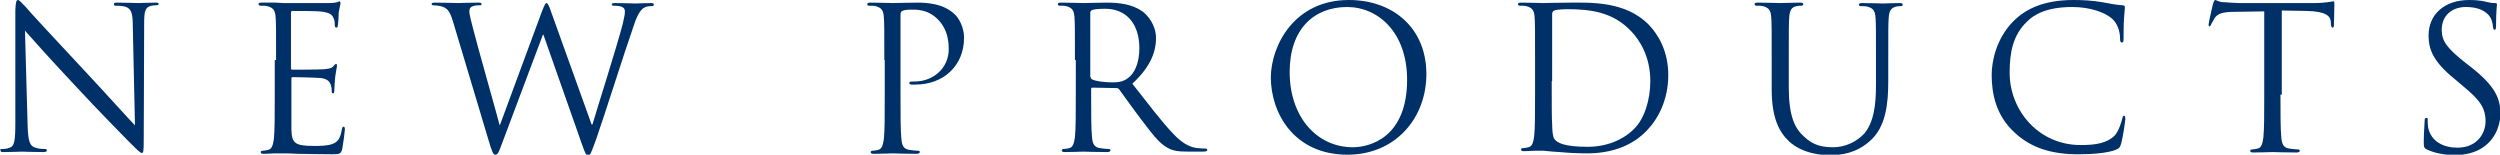
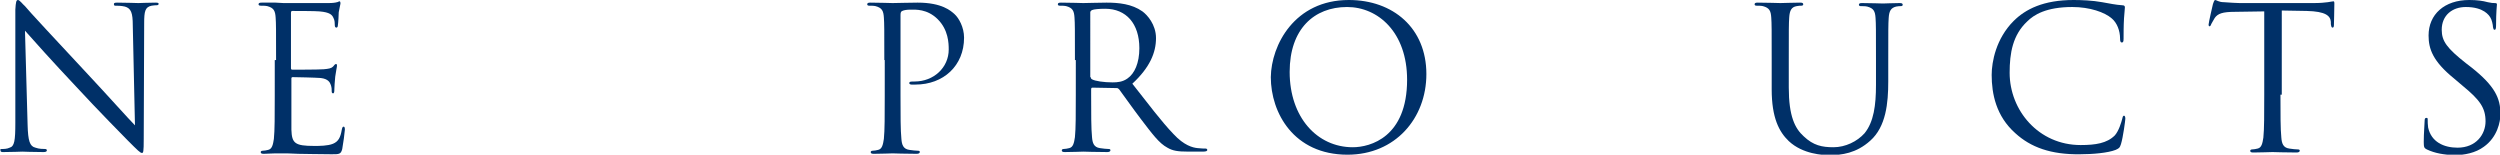
<svg xmlns="http://www.w3.org/2000/svg" version="1.1" id="圖層_1" x="0px" y="0px" width="570.5px" height="35.3px" viewBox="0 0 570.5 35.3" style="enable-background:new 0 0 570.5 35.3;" xml:space="preserve">
  <style type="text/css">
	.st0{fill:#003068;}
</style>
  <g>
    <path class="st0" d="M6.3,28.5c0.1,3.7,0.5,4.9,1.8,5.2C8.9,34,9.9,34,10.3,34c0.2,0,0.4,0.1,0.4,0.3c0,0.3-0.3,0.4-0.8,0.4   c-2.6,0-4.4-0.1-4.8-0.1c-0.4,0-2.3,0.1-4.3,0.1c-0.4,0-0.7,0-0.7-0.4C0,34.1,0.1,34,0.4,34c0.4,0,1.2,0,1.8-0.3   c1.1-0.3,1.3-1.6,1.3-5.7l0-25.8C3.6,0.5,3.7,0,4.1,0s1.1,1,1.6,1.4C6.3,2.2,13,9.4,20,16.9c4.5,4.8,9.4,10.3,10.8,11.7L30.3,5.8   c0-2.9-0.4-3.9-1.8-4.3c-0.8-0.2-1.8-0.2-2.2-0.2C26,1.3,26,1.1,26,0.9c0-0.3,0.4-0.3,0.9-0.3c2,0,4.2,0.1,4.7,0.1s2-0.1,3.8-0.1   c0.5,0,0.8,0,0.8,0.3c0,0.2-0.2,0.3-0.5,0.3c-0.2,0-0.5,0-1.1,0.1c-1.5,0.3-1.7,1.3-1.7,4l-0.1,26.4c0,3-0.1,3.2-0.4,3.2   c-0.4,0-0.9-0.5-3.3-2.9c-0.5-0.5-7-7.1-11.7-12.2C12.2,14.3,7.1,8.6,5.7,7L6.3,28.5z" />
    <path class="st0" d="M63,13.7c0-7,0-8.3-0.1-9.7c-0.1-1.5-0.4-2.2-1.9-2.6c-0.4-0.1-1.1-0.1-1.5-0.1C59.2,1.3,59,1.2,59,1   c0-0.3,0.2-0.4,0.7-0.4c1,0,2.2,0,3.2,0l1.8,0.1c0.3,0,9.3,0,10.3,0c0.9,0,1.6-0.1,1.9-0.2c0.2,0,0.4-0.2,0.6-0.2   c0.1,0,0.2,0.2,0.2,0.4c0,0.3-0.2,0.9-0.4,2.1c0,0.4-0.1,2.4-0.2,3c0,0.2-0.1,0.5-0.3,0.5c-0.3,0-0.4-0.2-0.4-0.6   c0-0.3,0-1.1-0.3-1.6c-0.3-0.7-0.8-1.3-3.2-1.5c-0.8-0.1-5.7-0.1-6.2-0.1c-0.2,0-0.3,0.1-0.3,0.5v12.4c0,0.3,0,0.5,0.3,0.5   c0.6,0,6.1,0,7.2-0.1c1.1-0.1,1.7-0.2,2.1-0.6c0.3-0.4,0.5-0.6,0.7-0.6c0.1,0,0.2,0.1,0.2,0.4s-0.2,1-0.4,2.5   c-0.1,0.9-0.2,2.6-0.2,2.9c0,0.4,0,0.9-0.3,0.9c-0.2,0-0.3-0.2-0.3-0.4c0-0.5,0-0.9-0.2-1.5c-0.2-0.6-0.6-1.4-2.3-1.6   c-1.2-0.1-5.7-0.2-6.4-0.2c-0.2,0-0.3,0.1-0.3,0.3v4c0,1.5,0,6.8,0,7.7c0.1,3.1,0.8,3.7,5.2,3.7c1.2,0,3.1,0,4.3-0.5   c1.2-0.5,1.7-1.4,2-3.2c0.1-0.5,0.2-0.7,0.4-0.7c0.3,0,0.3,0.4,0.3,0.7c0,0.4-0.4,3.4-0.6,4.4c-0.3,1.2-0.7,1.2-2.4,1.2   c-3.4,0-5.8-0.1-7.6-0.1c-1.8-0.1-2.8-0.1-3.5-0.1c-0.1,0-0.9,0-1.8,0c-0.9,0-1.9,0.1-2.6,0.1c-0.5,0-0.7-0.1-0.7-0.4   c0-0.1,0.1-0.3,0.4-0.3c0.4,0,0.9-0.1,1.3-0.2c0.9-0.2,1.1-1.2,1.3-2.5c0.2-1.9,0.2-5.4,0.2-9.8V13.7z" />
-     <path class="st0" d="M135,28.4h0.2c1.2-4.1,5.4-17.2,6.9-22.9c0.4-1.7,0.5-2.3,0.5-2.9c0-0.8-0.5-1.3-2.6-1.3   c-0.2,0-0.4-0.1-0.4-0.3c0-0.2,0.2-0.3,0.8-0.3c2.3,0,4.2,0.1,4.6,0.1c0.3,0,2.2-0.1,3.6-0.1c0.4,0,0.6,0.1,0.6,0.3   c0,0.2-0.1,0.4-0.4,0.4c-0.2,0-1,0-1.5,0.2c-1.3,0.5-2.1,2.4-2.9,4.9c-2,5.7-6.5,20-8.3,25.1c-1.2,3.3-1.4,3.9-1.9,3.9   c-0.4,0-0.7-0.6-1.3-2.3L124,7.9h-0.1c-1.6,4.3-7.8,20.8-9.4,25c-0.7,1.9-0.9,2.4-1.5,2.4c-0.4,0-0.7-0.5-1.6-3.6l-8-26.7   c-0.7-2.4-1.3-3.1-2.5-3.5c-0.6-0.2-1.7-0.3-2-0.3c-0.2,0-0.4,0-0.4-0.3c0-0.2,0.3-0.3,0.7-0.3c2.3,0,4.8,0.1,5.3,0.1   c0.4,0,2.4-0.1,4.6-0.1c0.6,0,0.8,0.1,0.8,0.3c0,0.3-0.2,0.3-0.4,0.3c-0.4,0-1.2,0-1.8,0.3c-0.3,0.1-0.6,0.5-0.6,1.1   s0.4,2.2,0.9,4.1c0.7,2.9,5.4,19.4,6,21.8h0.1l9.5-25.7c0.7-1.8,0.9-2.1,1.1-2.1c0.3,0,0.6,0.6,1.1,2.1L135,28.4z" />
    <path class="st0" d="M201.8,13.7c0-7,0-8.3-0.1-9.7c-0.1-1.5-0.4-2.2-1.9-2.6c-0.4-0.1-1.1-0.1-1.5-0.1c-0.2,0-0.4-0.1-0.4-0.3   c0-0.3,0.2-0.4,0.7-0.4c2,0,4.7,0.1,5.1,0.1c1,0,3.6-0.1,5.7-0.1c5.6,0,7.6,1.9,8.4,2.6c1,0.9,2.2,3,2.2,5.4   c0,6.4-4.7,10.7-11.1,10.7c-0.2,0-0.7,0-0.9,0c-0.2,0-0.5-0.1-0.5-0.3c0-0.4,0.3-0.4,1.2-0.4c4.4,0,7.8-3.2,7.8-7.3   c0-1.5-0.1-4.5-2.5-6.9c-2.4-2.4-5.1-2.2-6.2-2.2c-0.8,0-1.5,0.1-1.9,0.3c-0.3,0.1-0.4,0.4-0.4,0.9v18.5c0,4.3,0,7.9,0.2,9.8   c0.1,1.3,0.4,2.3,1.8,2.5c0.6,0.1,1.6,0.2,2,0.2c0.3,0,0.4,0.1,0.4,0.3c0,0.2-0.2,0.4-0.7,0.4c-2.5,0-5.3-0.1-5.5-0.1   c-0.1,0-3,0.1-4.3,0.1c-0.5,0-0.7-0.1-0.7-0.4c0-0.1,0.1-0.3,0.4-0.3c0.4,0,0.9-0.1,1.3-0.2c0.9-0.2,1.1-1.2,1.3-2.5   c0.2-1.9,0.2-5.4,0.2-9.8V13.7z" />
    <path class="st0" d="M245.3,13.7c0-7,0-8.3-0.1-9.7c-0.1-1.5-0.4-2.2-1.9-2.6c-0.4-0.1-1.1-0.1-1.5-0.1c-0.2,0-0.4-0.1-0.4-0.3   c0-0.3,0.2-0.4,0.7-0.4c2,0,4.9,0.1,5.1,0.1c0.5,0,3.9-0.1,5.3-0.1c2.8,0,5.8,0.3,8.2,2c1.1,0.8,3.1,3,3.1,6.1   c0,3.3-1.4,6.7-5.4,10.4c3.7,4.7,6.7,8.7,9.4,11.5c2.4,2.6,4.4,3.1,5.5,3.2c0.9,0.1,1.5,0.1,1.8,0.1c0.2,0,0.4,0.1,0.4,0.3   c0,0.3-0.3,0.4-1.1,0.4h-3.2c-2.5,0-3.6-0.2-4.8-0.9c-1.9-1-3.5-3.2-6.1-6.6c-1.9-2.5-4-5.5-4.9-6.7c-0.2-0.2-0.3-0.3-0.6-0.3   l-5.5-0.1c-0.2,0-0.3,0.1-0.3,0.4v1.1c0,4.3,0,7.9,0.2,9.8c0.1,1.3,0.4,2.3,1.8,2.5c0.6,0.1,1.6,0.2,2,0.2c0.3,0,0.4,0.1,0.4,0.3   c0,0.2-0.2,0.4-0.7,0.4c-2.5,0-5.3-0.1-5.5-0.1c0,0-2.9,0.1-4.2,0.1c-0.5,0-0.7-0.1-0.7-0.4c0-0.1,0.1-0.3,0.4-0.3   c0.4,0,0.9-0.1,1.3-0.2c0.9-0.2,1.1-1.2,1.3-2.5c0.2-1.9,0.2-5.4,0.2-9.8V13.7z M248.9,17.6c0,0.2,0.1,0.4,0.3,0.5   c0.7,0.4,2.7,0.7,4.7,0.7c1.1,0,2.3-0.1,3.4-0.9c1.6-1.1,2.7-3.5,2.7-6.9c0-5.6-3-9-7.8-9c-1.3,0-2.6,0.1-3,0.3   c-0.2,0.1-0.4,0.3-0.4,0.5V17.6z" />
    <path class="st0" d="M307.8,0c10.1,0,17.7,6.4,17.7,16.9c0,10.1-7.1,18.4-18,18.4c-12.3,0-17.5-9.6-17.5-17.7   C290.1,10.3,295.4,0,307.8,0z M308.7,33.6c4,0,12.4-2.3,12.4-15.4c0-10.8-6.6-16.6-13.7-16.6c-7.5,0-13.1,5-13.1,14.8   C294.3,26.8,300.6,33.6,308.7,33.6z" />
-     <path class="st0" d="M350.3,13.7c0-7,0-8.3-0.1-9.7c-0.1-1.5-0.4-2.2-1.9-2.6c-0.4-0.1-1.1-0.1-1.5-0.1c-0.2,0-0.4-0.1-0.4-0.3   c0-0.3,0.2-0.4,0.7-0.4c2,0,4.9,0.1,5.1,0.1c0.5,0,3.4-0.1,6.1-0.1c4.5,0,12.7-0.4,18,5.1c2.2,2.3,4.4,6.1,4.4,11.4   c0,5.7-2.3,10-4.9,12.7c-1.9,2-6,5.2-13.6,5.2c-1.9,0-4.3-0.1-6.3-0.3c-2-0.1-3.5-0.3-3.7-0.3c-0.1,0-0.9,0-1.8,0   c-0.9,0-1.9,0.1-2.6,0.1c-0.5,0-0.7-0.1-0.7-0.4c0-0.1,0.1-0.3,0.4-0.3c0.4,0,0.9-0.1,1.3-0.2c0.9-0.2,1.1-1.2,1.3-2.5   c0.2-1.9,0.2-5.4,0.2-9.8V13.7z M354.1,18.5c0,4.8,0,8.9,0.1,9.8c0,1.1,0.1,2.9,0.5,3.4c0.6,0.9,2.3,1.8,7.6,1.8   c4.2,0,8.1-1.5,10.7-4.2c2.3-2.3,3.6-6.6,3.6-10.8c0-5.7-2.5-9.4-4.3-11.3c-4.2-4.5-9.4-5.1-14.7-5.1c-0.9,0-2.6,0.1-2.9,0.3   c-0.4,0.2-0.5,0.4-0.5,0.9c0,1.5,0,6.1,0,9.6V18.5z" />
    <path class="st0" d="M404.3,13.7c0-7,0-8.3-0.1-9.7c-0.1-1.5-0.4-2.2-1.9-2.6c-0.4-0.1-1.1-0.1-1.5-0.1c-0.2,0-0.4-0.1-0.4-0.3   c0-0.3,0.2-0.4,0.7-0.4c2,0,4.8,0.1,5.2,0.1c0.4,0,3.1-0.1,4.5-0.1c0.5,0,0.7,0.1,0.7,0.4c0,0.2-0.2,0.3-0.4,0.3   c-0.3,0-0.6,0-1.1,0.1c-1.2,0.2-1.6,1-1.7,2.6c-0.1,1.4-0.1,2.7-0.1,9.7V20c0,6.5,1.4,9.3,3.4,11.1c2.2,2.1,4.2,2.5,6.8,2.5   c2.7,0,5.4-1.3,7.1-3.2c2.1-2.6,2.6-6.4,2.6-11v-5.6c0-7,0-8.3-0.1-9.7c-0.1-1.5-0.4-2.2-1.9-2.6c-0.4-0.1-1.1-0.1-1.5-0.1   c-0.2,0-0.4-0.1-0.4-0.3c0-0.3,0.2-0.4,0.7-0.4c2,0,4.5,0.1,4.8,0.1c0.3,0,2.4-0.1,3.8-0.1c0.5,0,0.7,0.1,0.7,0.4   c0,0.2-0.2,0.3-0.4,0.3c-0.3,0-0.6,0-1.1,0.1c-1.2,0.3-1.6,1-1.7,2.6c-0.1,1.4-0.1,2.7-0.1,9.7v4.8c0,4.9-0.5,10.3-4.1,13.5   c-3.2,2.9-6.6,3.3-9.3,3.3c-1.5,0-6.1-0.2-9.3-3.2c-2.2-2.1-3.9-5.3-3.9-11.8V13.7z" />
    <path class="st0" d="M459.9,30.4c-4.4-3.9-5.4-9-5.4-13.3c0-3,1-8.3,5-12.3c2.7-2.7,6.8-4.8,13.7-4.8c1.8,0,4.3,0.1,6.5,0.5   c1.7,0.3,3.1,0.6,4.6,0.7c0.5,0,0.6,0.2,0.6,0.5c0,0.4-0.1,0.9-0.2,2.5c-0.1,1.5-0.1,4-0.1,4.6c0,0.7-0.1,0.9-0.4,0.9   c-0.3,0-0.4-0.3-0.4-0.9c0-1.8-0.7-3.6-1.9-4.6c-1.6-1.4-5-2.6-9-2.6c-6,0-8.8,1.8-10.3,3.3c-3.3,3.1-4,7.2-4,11.7   c0,8.6,6.6,16.5,16.2,16.5c3.4,0,6-0.4,7.8-2.2c0.9-1,1.5-3,1.7-3.8c0.1-0.5,0.2-0.7,0.4-0.7c0.2,0,0.3,0.3,0.3,0.7   c0,0.3-0.5,4.2-1,5.8c-0.3,0.9-0.4,0.9-1.2,1.3c-1.8,0.7-5.2,1-8.1,1C468,35.3,463.4,33.6,459.9,30.4z" />
    <path class="st0" d="M520.4,21.6c0,4.3,0,7.9,0.2,9.8c0.1,1.3,0.4,2.3,1.8,2.5c0.6,0.1,1.6,0.2,2,0.2c0.3,0,0.4,0.1,0.4,0.3   c0,0.2-0.2,0.4-0.7,0.4c-2.5,0-5.3-0.1-5.5-0.1s-3.1,0.1-4.4,0.1c-0.5,0-0.7-0.1-0.7-0.4c0-0.1,0.1-0.3,0.4-0.3   c0.4,0,0.9-0.1,1.3-0.2c0.9-0.2,1.1-1.2,1.3-2.5c0.2-1.9,0.2-5.4,0.2-9.8v-19L510,2.7c-2.8,0-3.9,0.4-4.6,1.4   c-0.5,0.8-0.6,1.1-0.8,1.4c-0.1,0.4-0.3,0.5-0.4,0.5c-0.1,0-0.2-0.1-0.2-0.4c0-0.4,0.9-4.3,1-4.7c0.1-0.3,0.3-0.9,0.5-0.9   c0.3,0,0.8,0.5,2,0.5c1.3,0.1,3,0.2,3.6,0.2h16.9c1.4,0,2.5-0.1,3.2-0.2c0.7-0.1,1.1-0.2,1.3-0.2c0.2,0,0.2,0.3,0.2,0.5   c0,1.4-0.1,4.5-0.1,4.9c0,0.4-0.1,0.6-0.3,0.6c-0.2,0-0.3-0.1-0.4-0.8l0-0.5c-0.1-1.4-1.2-2.4-5.5-2.5l-5.7-0.1V21.6z" />
    <path class="st0" d="M553.8,34.1c-0.6-0.3-0.7-0.5-0.7-1.7c0-2.2,0.2-4,0.2-4.8c0-0.5,0.1-0.7,0.4-0.7c0.3,0,0.3,0.1,0.3,0.5   c0,0.4,0,1,0.1,1.7c0.7,3.3,3.6,4.6,6.7,4.6c4.3,0,6.4-3.1,6.4-6c0-3.1-1.3-4.9-5.2-8.1l-2-1.7c-4.8-3.9-5.8-6.7-5.8-9.8   c0-4.8,3.6-8.1,9.3-8.1c1.8,0,3.1,0.2,4.2,0.5c0.9,0.2,1.2,0.2,1.6,0.2s0.5,0.1,0.5,0.3c0,0.2-0.2,1.7-0.2,4.8c0,0.7-0.1,1-0.3,1   c-0.3,0-0.3-0.2-0.4-0.6c0-0.5-0.3-1.8-0.6-2.2c-0.3-0.5-1.5-2.4-5.6-2.4c-3.1,0-5.5,1.9-5.5,5.2c0,2.6,1.2,4.2,5.5,7.6l1.3,1   c5.3,4.2,6.6,7,6.6,10.6c0,1.8-0.7,5.3-3.8,7.5c-1.9,1.4-4.4,1.9-6.8,1.9C557.7,35.3,555.7,35,553.8,34.1z" />
  </g>
</svg>